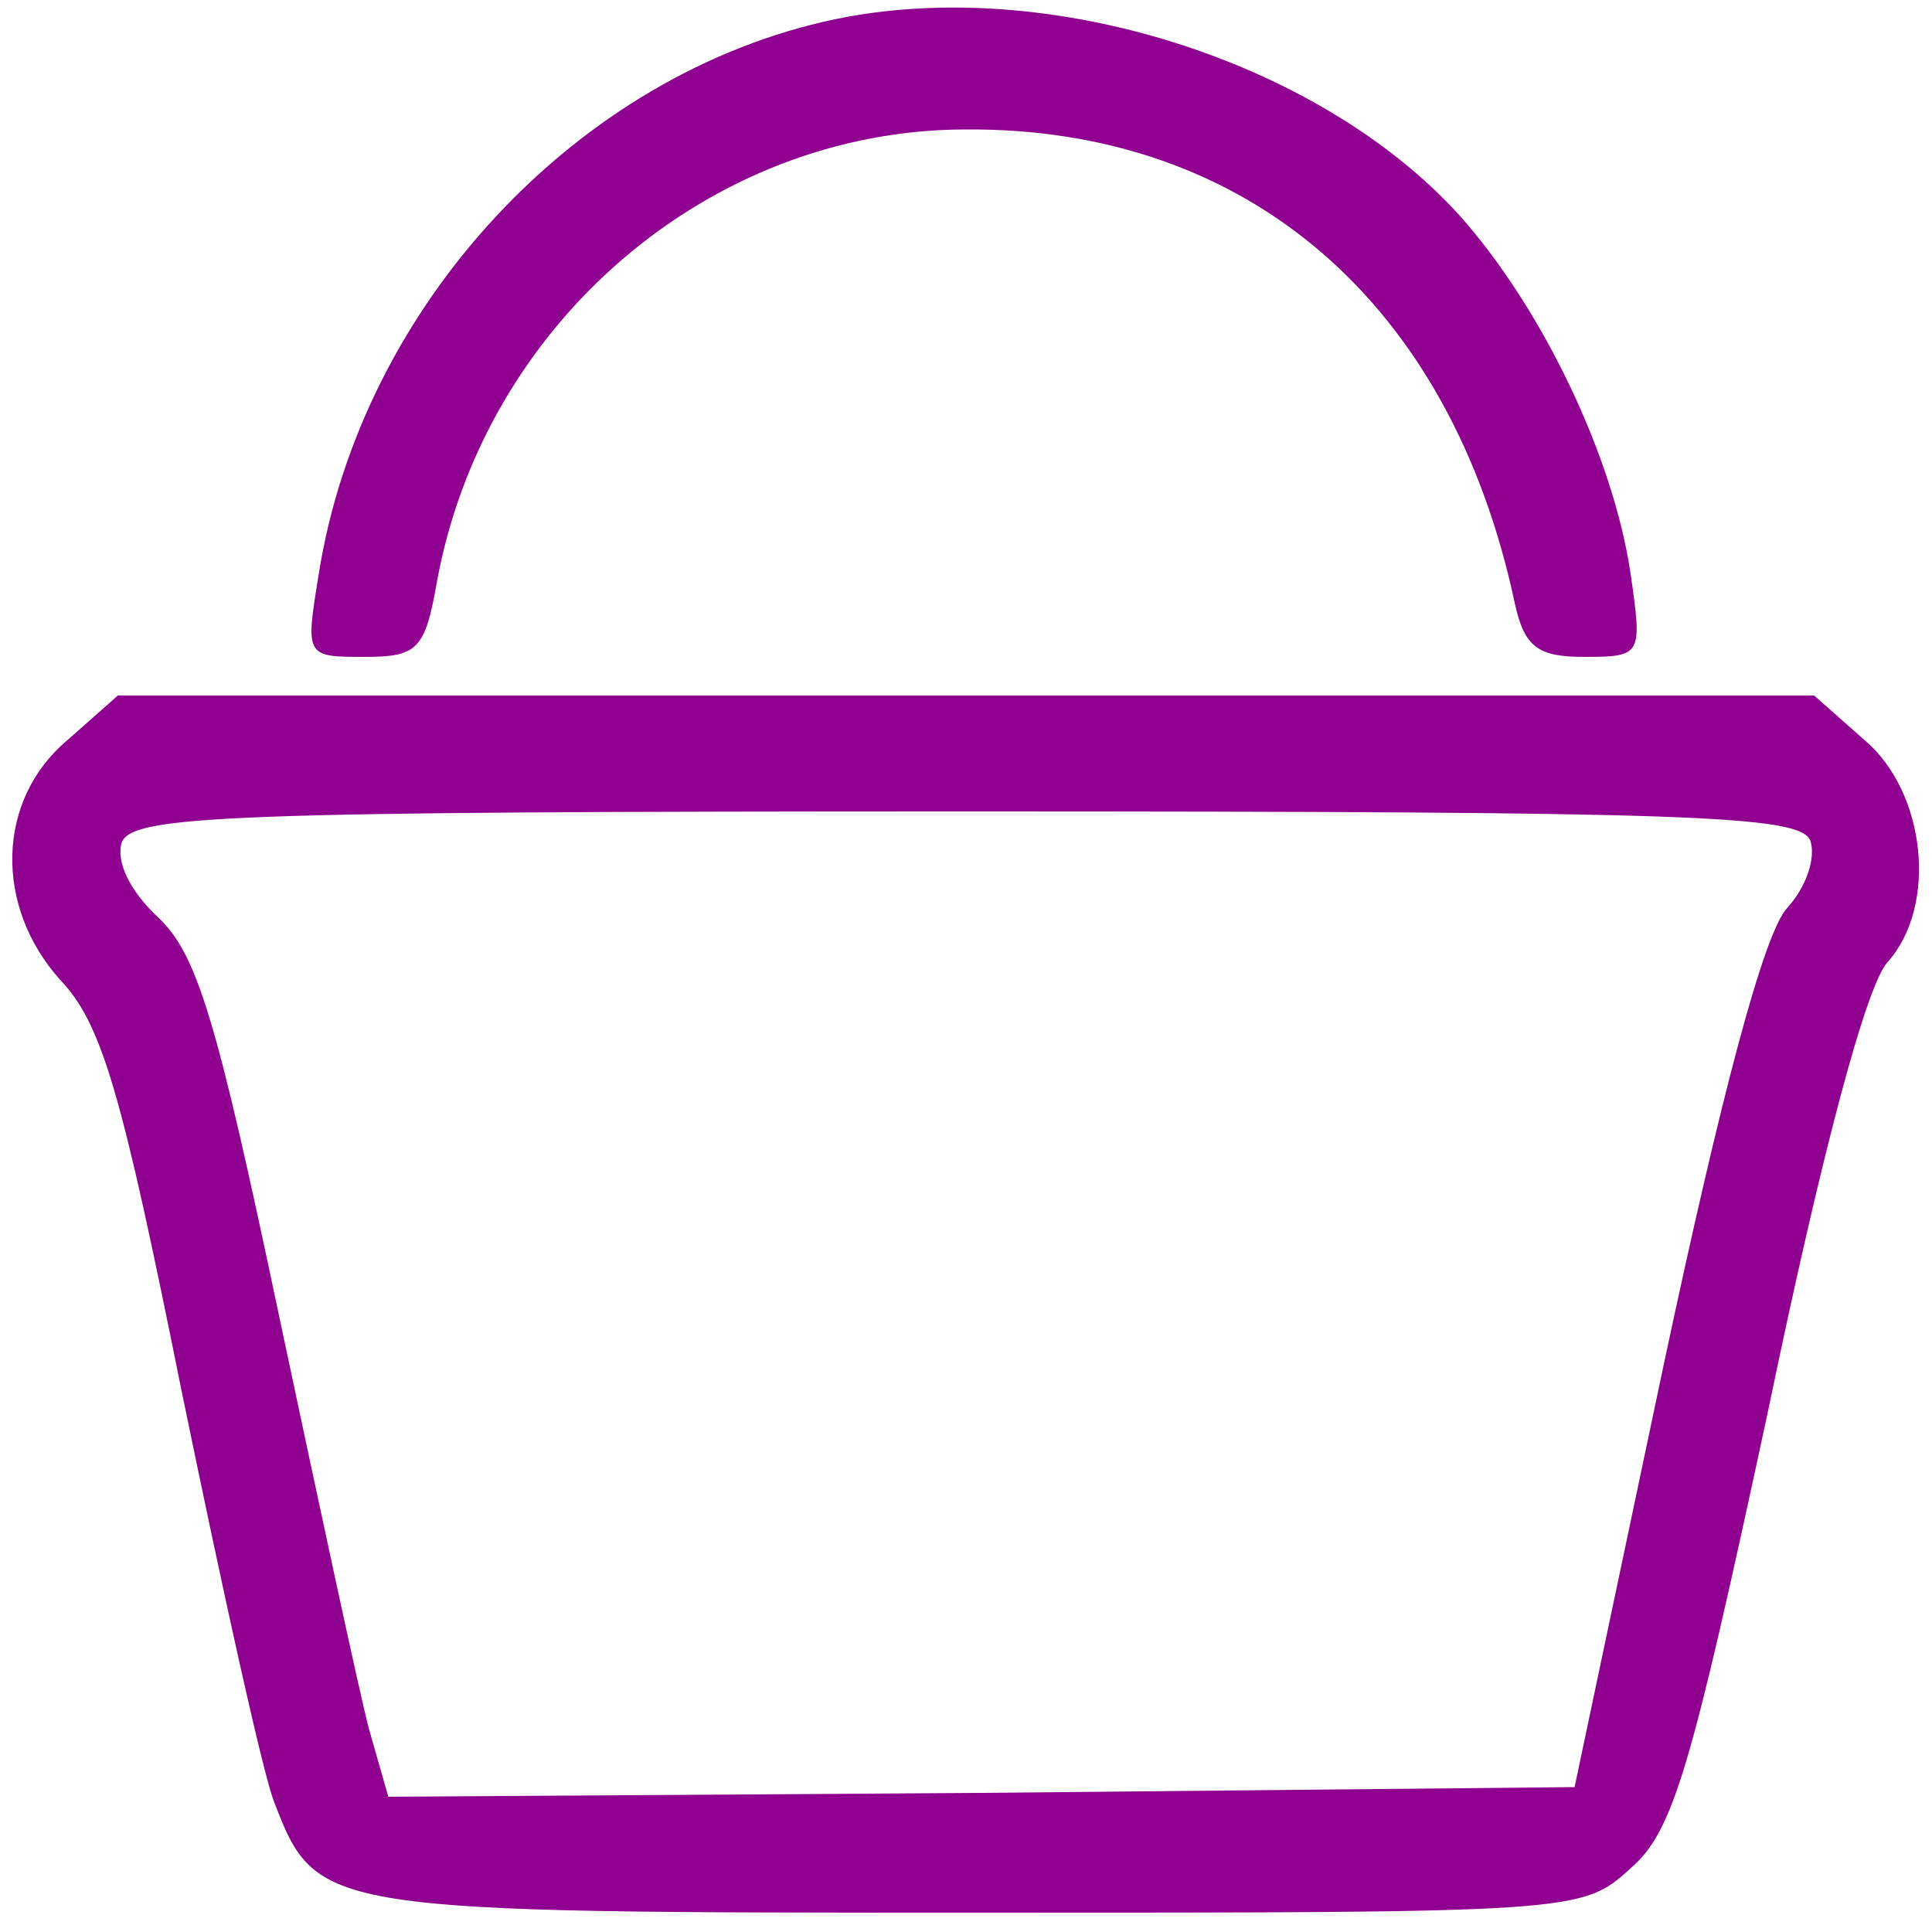
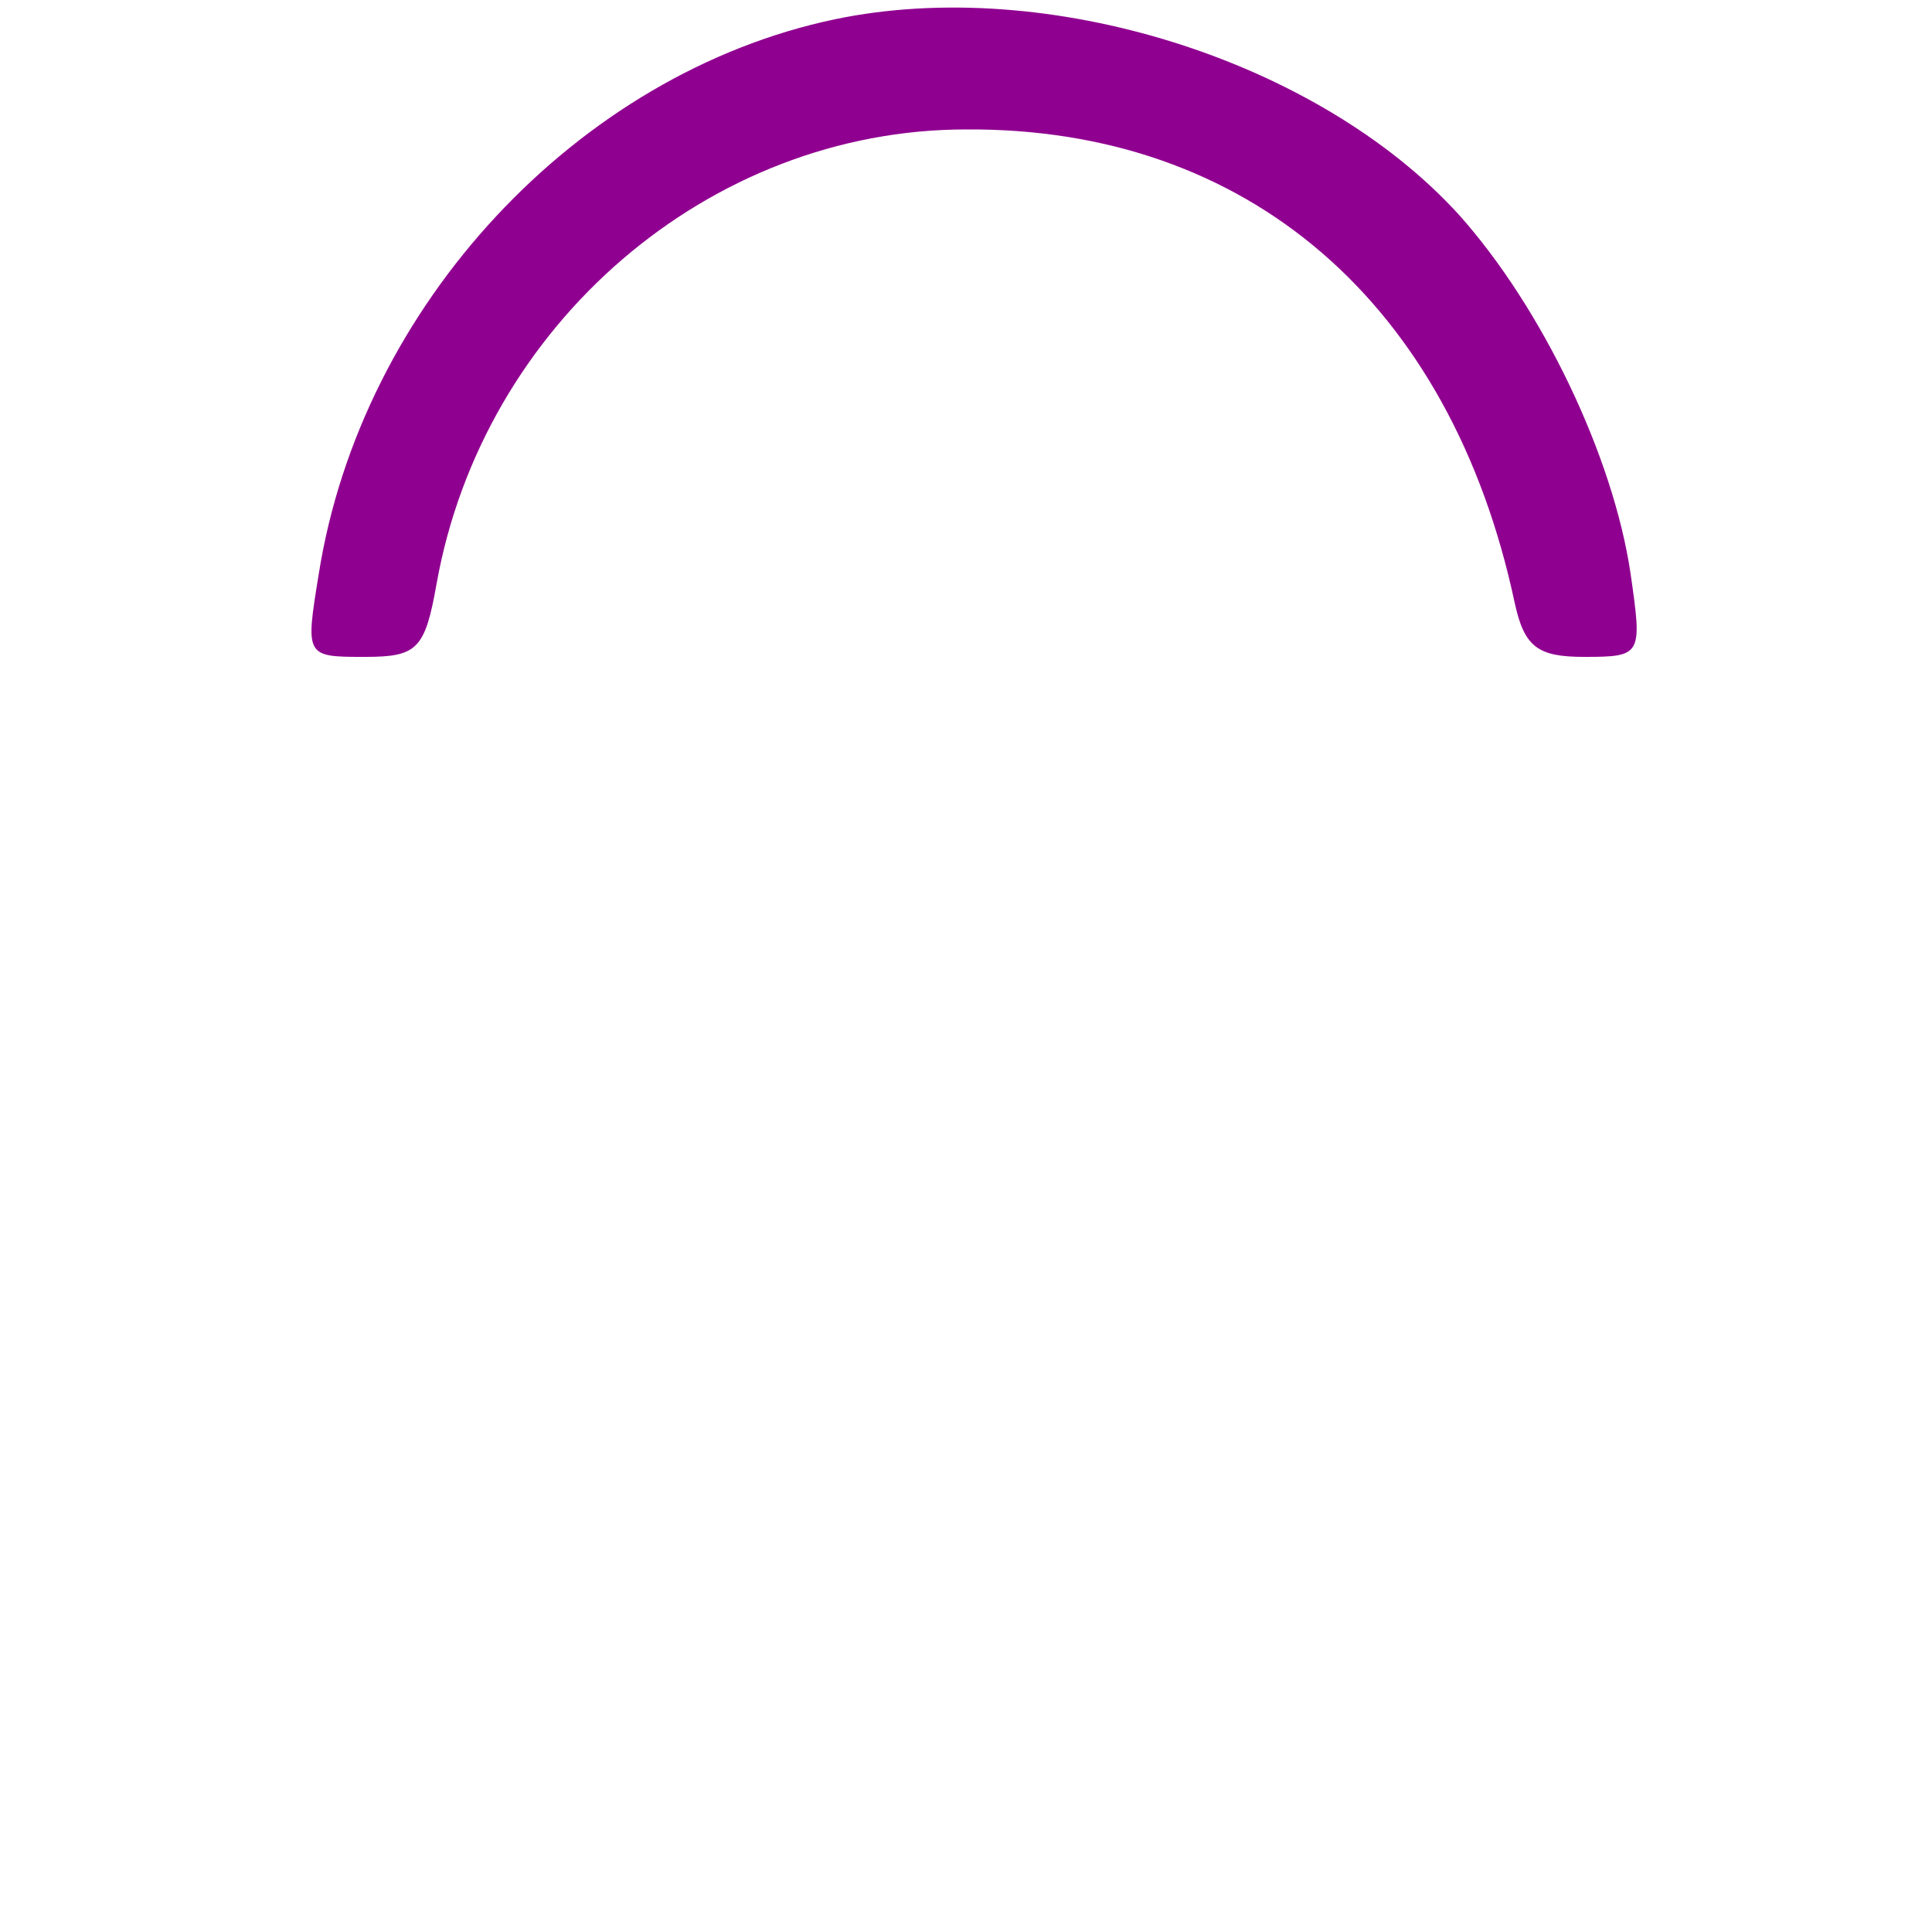
<svg xmlns="http://www.w3.org/2000/svg" version="1.0" width="100pt" height="100pt" viewBox="0 0 100 100" preserveAspectRatio="xMidYMid meet">
  <g transform="translate(0,100) scale(0.1,-0.1)" fill="#900090" stroke="none">
    <path d="M432 990 c-133 -28 -245 -148 -267 -287 -7 -43 -7 -43 24 -43 27 0 31 4 37 38 24 134 141 235 274 235 146 1 251 -90 284 -245 5 -23 12 -28 36 -28 30 0 30 1 24 43 -9 61 -46 138 -89 186 -73 80 -213 124 -323 101z" />
-     <path d="M35 617 c-37 -31 -38 -86 -4 -124 22 -23 32 -59 63 -213 21 -102 42 -198 48 -213 22 -57 25 -57 365 -57 309 0 312 0 337 23 22 19 31 50 71 236 28 135 51 221 62 233 26 29 20 88 -12 115 l-26 23 -439 0 -439 0 -26 -23z m902 -52 c3 -9 -2 -24 -12 -35 -12 -13 -34 -96 -64 -237 l-46 -218 -307 -3 -307 -2 -10 35 c-5 19 -26 117 -47 216 -32 152 -42 185 -62 204 -15 14 -22 29 -19 39 6 14 53 16 437 16 378 0 431 -2 437 -15z" />
  </g>
</svg>